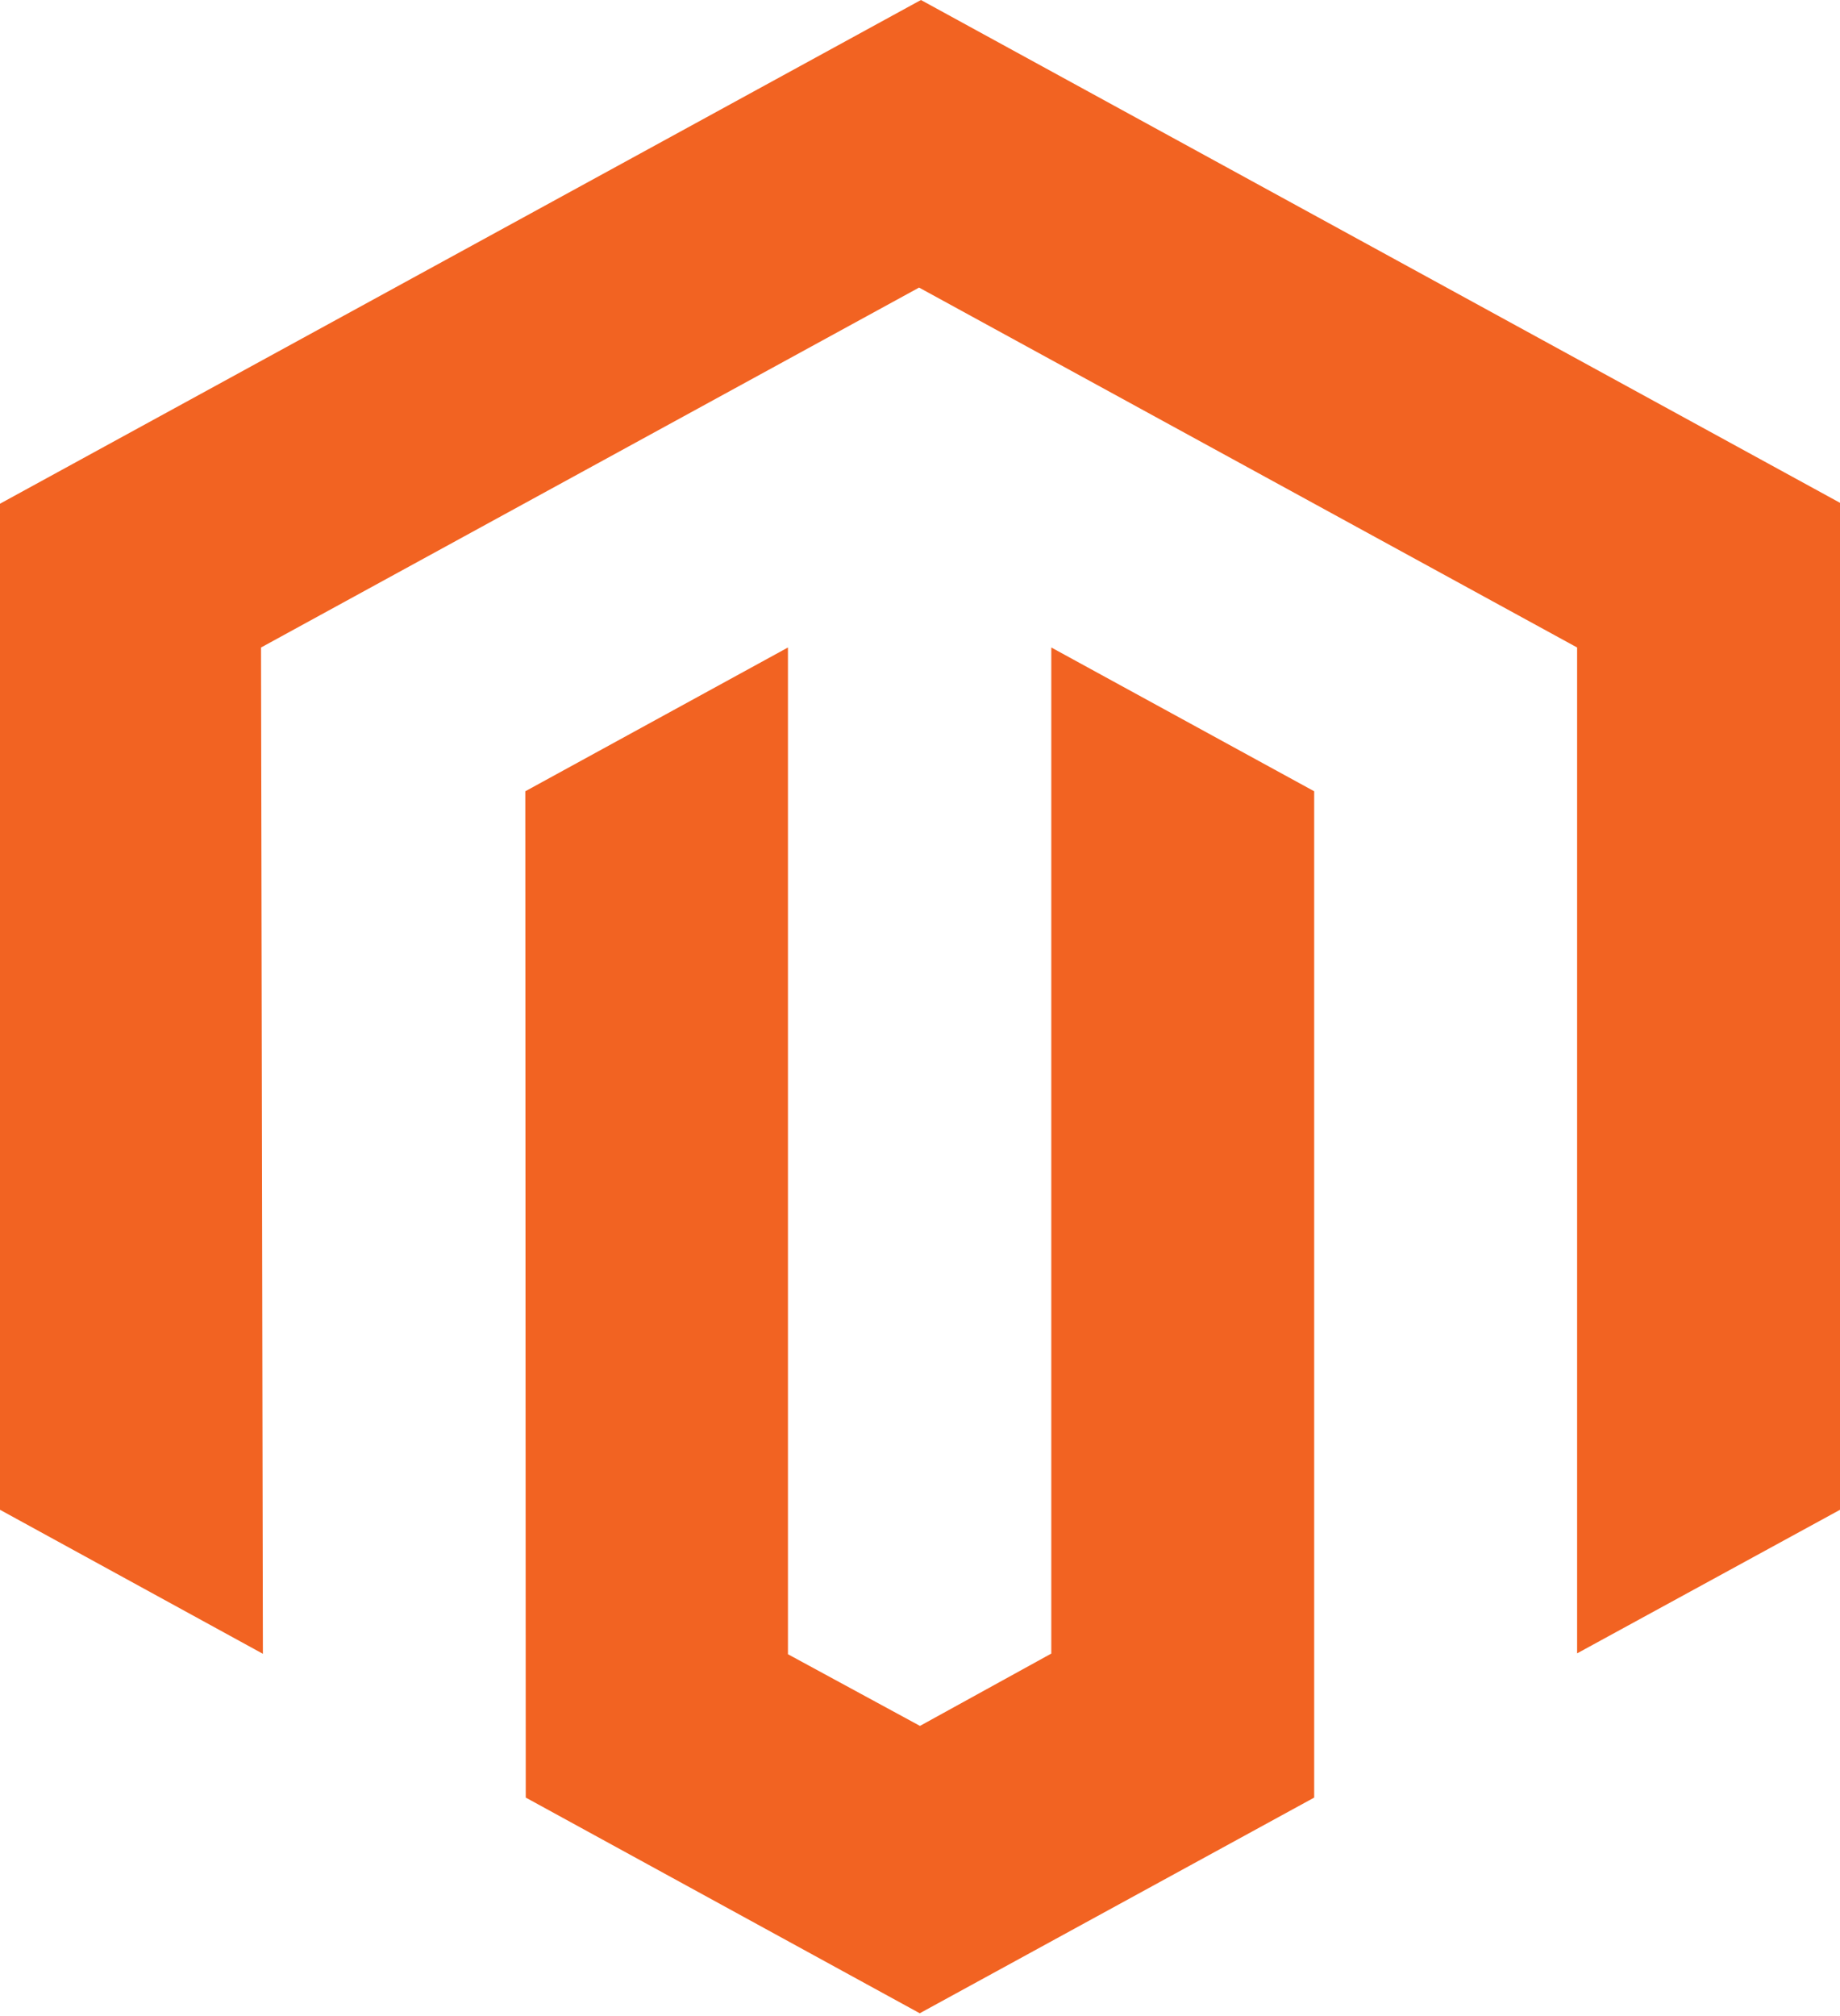
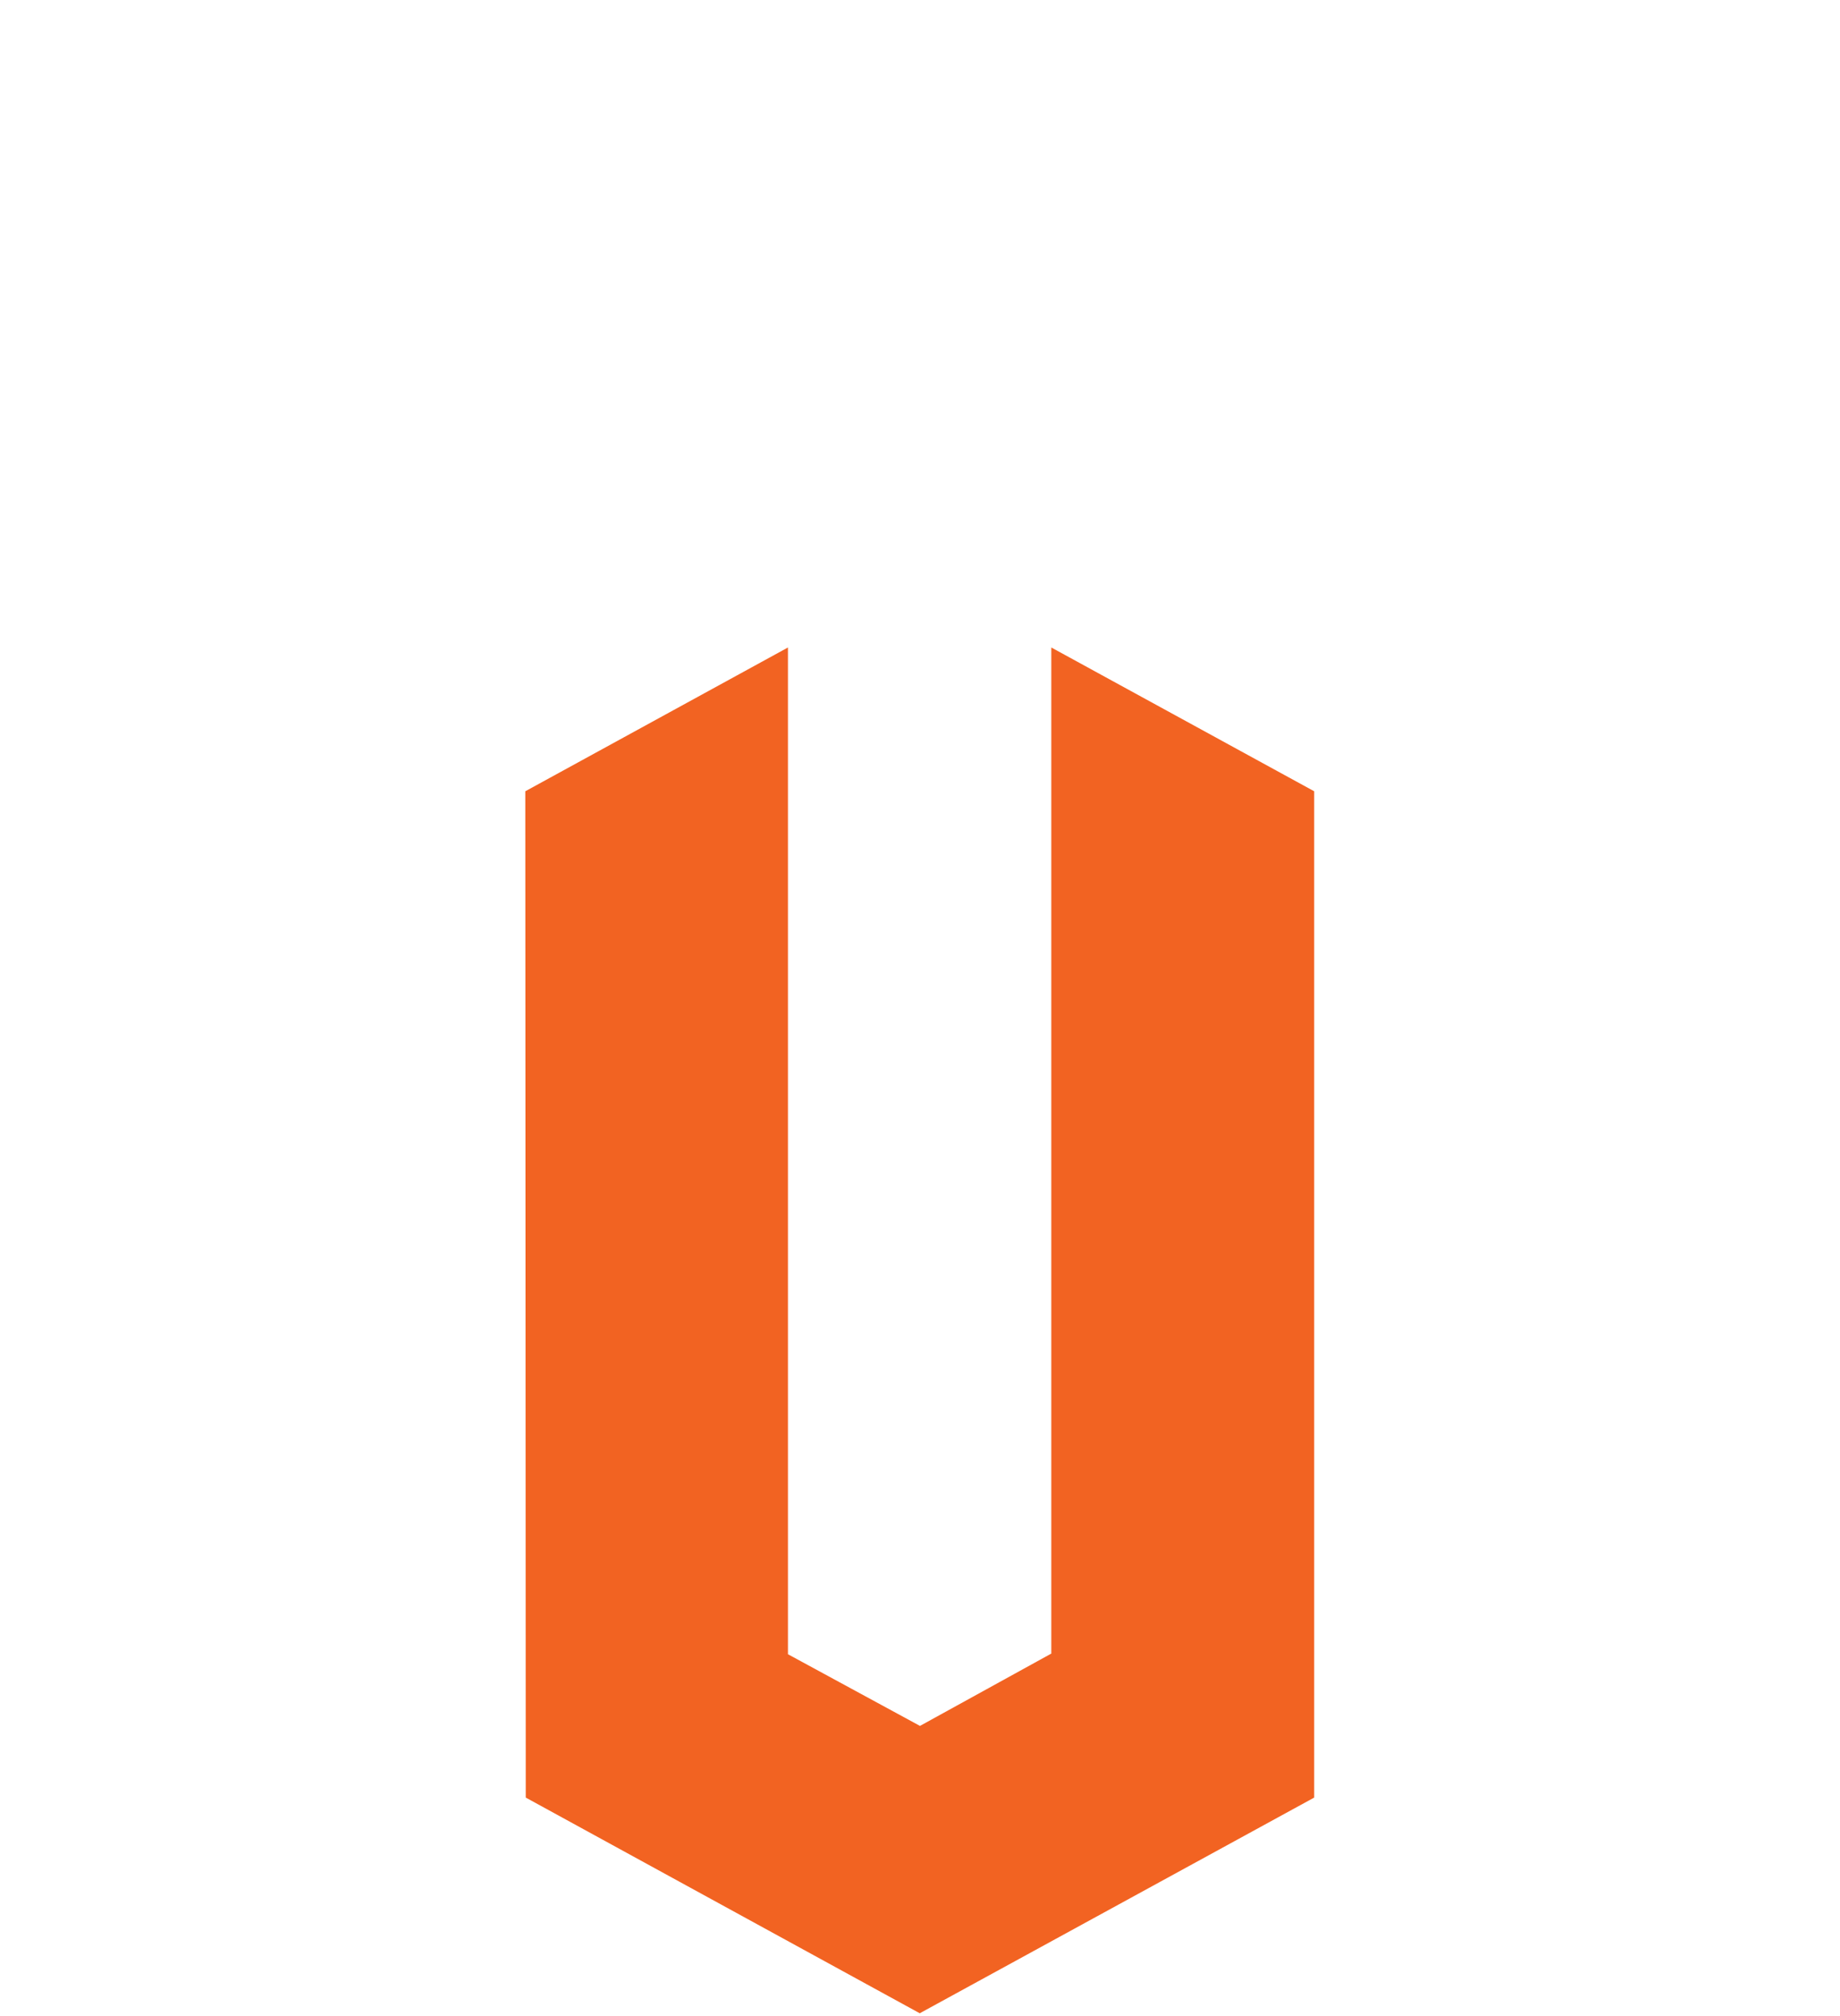
<svg xmlns="http://www.w3.org/2000/svg" width="200" height="219" viewBox="0 0 200 219" fill="none">
-   <path d="M100.101 0L0 54.728V164.04L28.575 179.687L28.373 70.351L99.899 31.246L171.425 70.351V179.639L200 164.04V54.632L100.101 0Z" fill="#F26322" />
-   <path d="M114.272 179.662L99.997 187.521L85.647 179.734V70.35L57.097 85.973L57.147 195.309L99.972 218.743L142.847 195.309V85.973L114.272 70.35V179.662Z" fill="#F26322" />
+   <path d="M114.272 179.662L99.997 187.521L85.647 179.734V70.35L57.097 85.973L57.147 195.309L99.972 218.743L142.847 195.309V85.973L114.272 70.35Z" fill="#F26322" />
</svg>